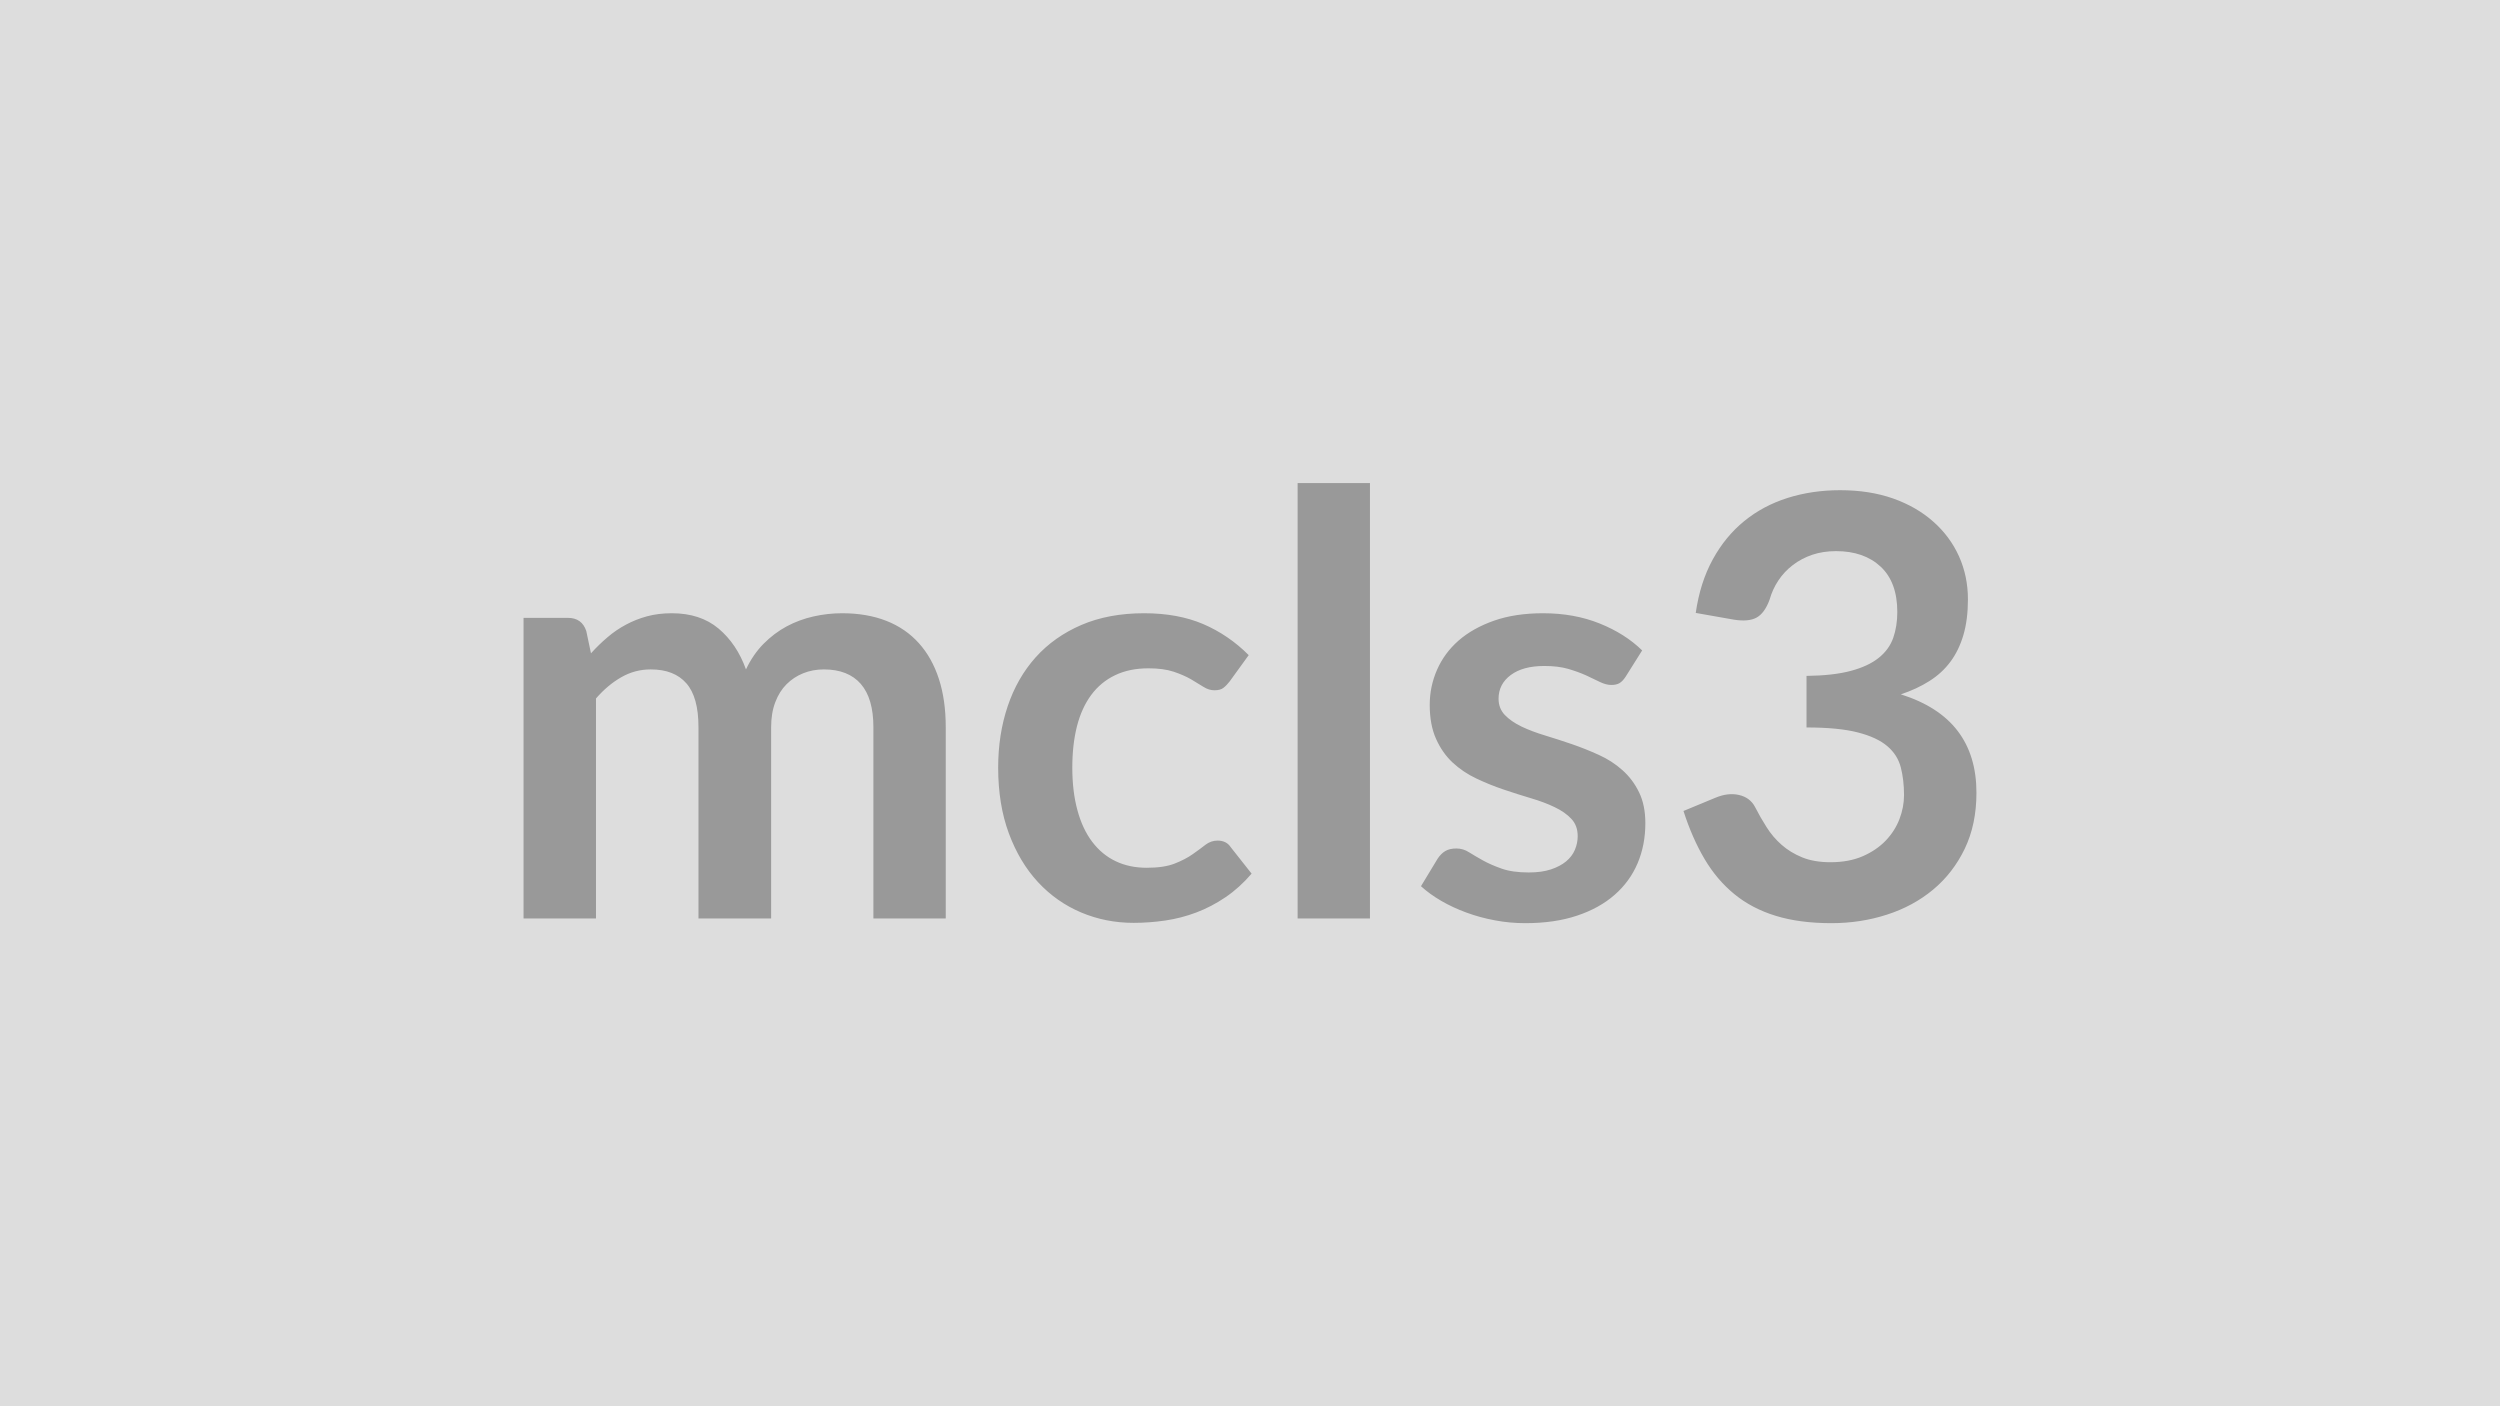
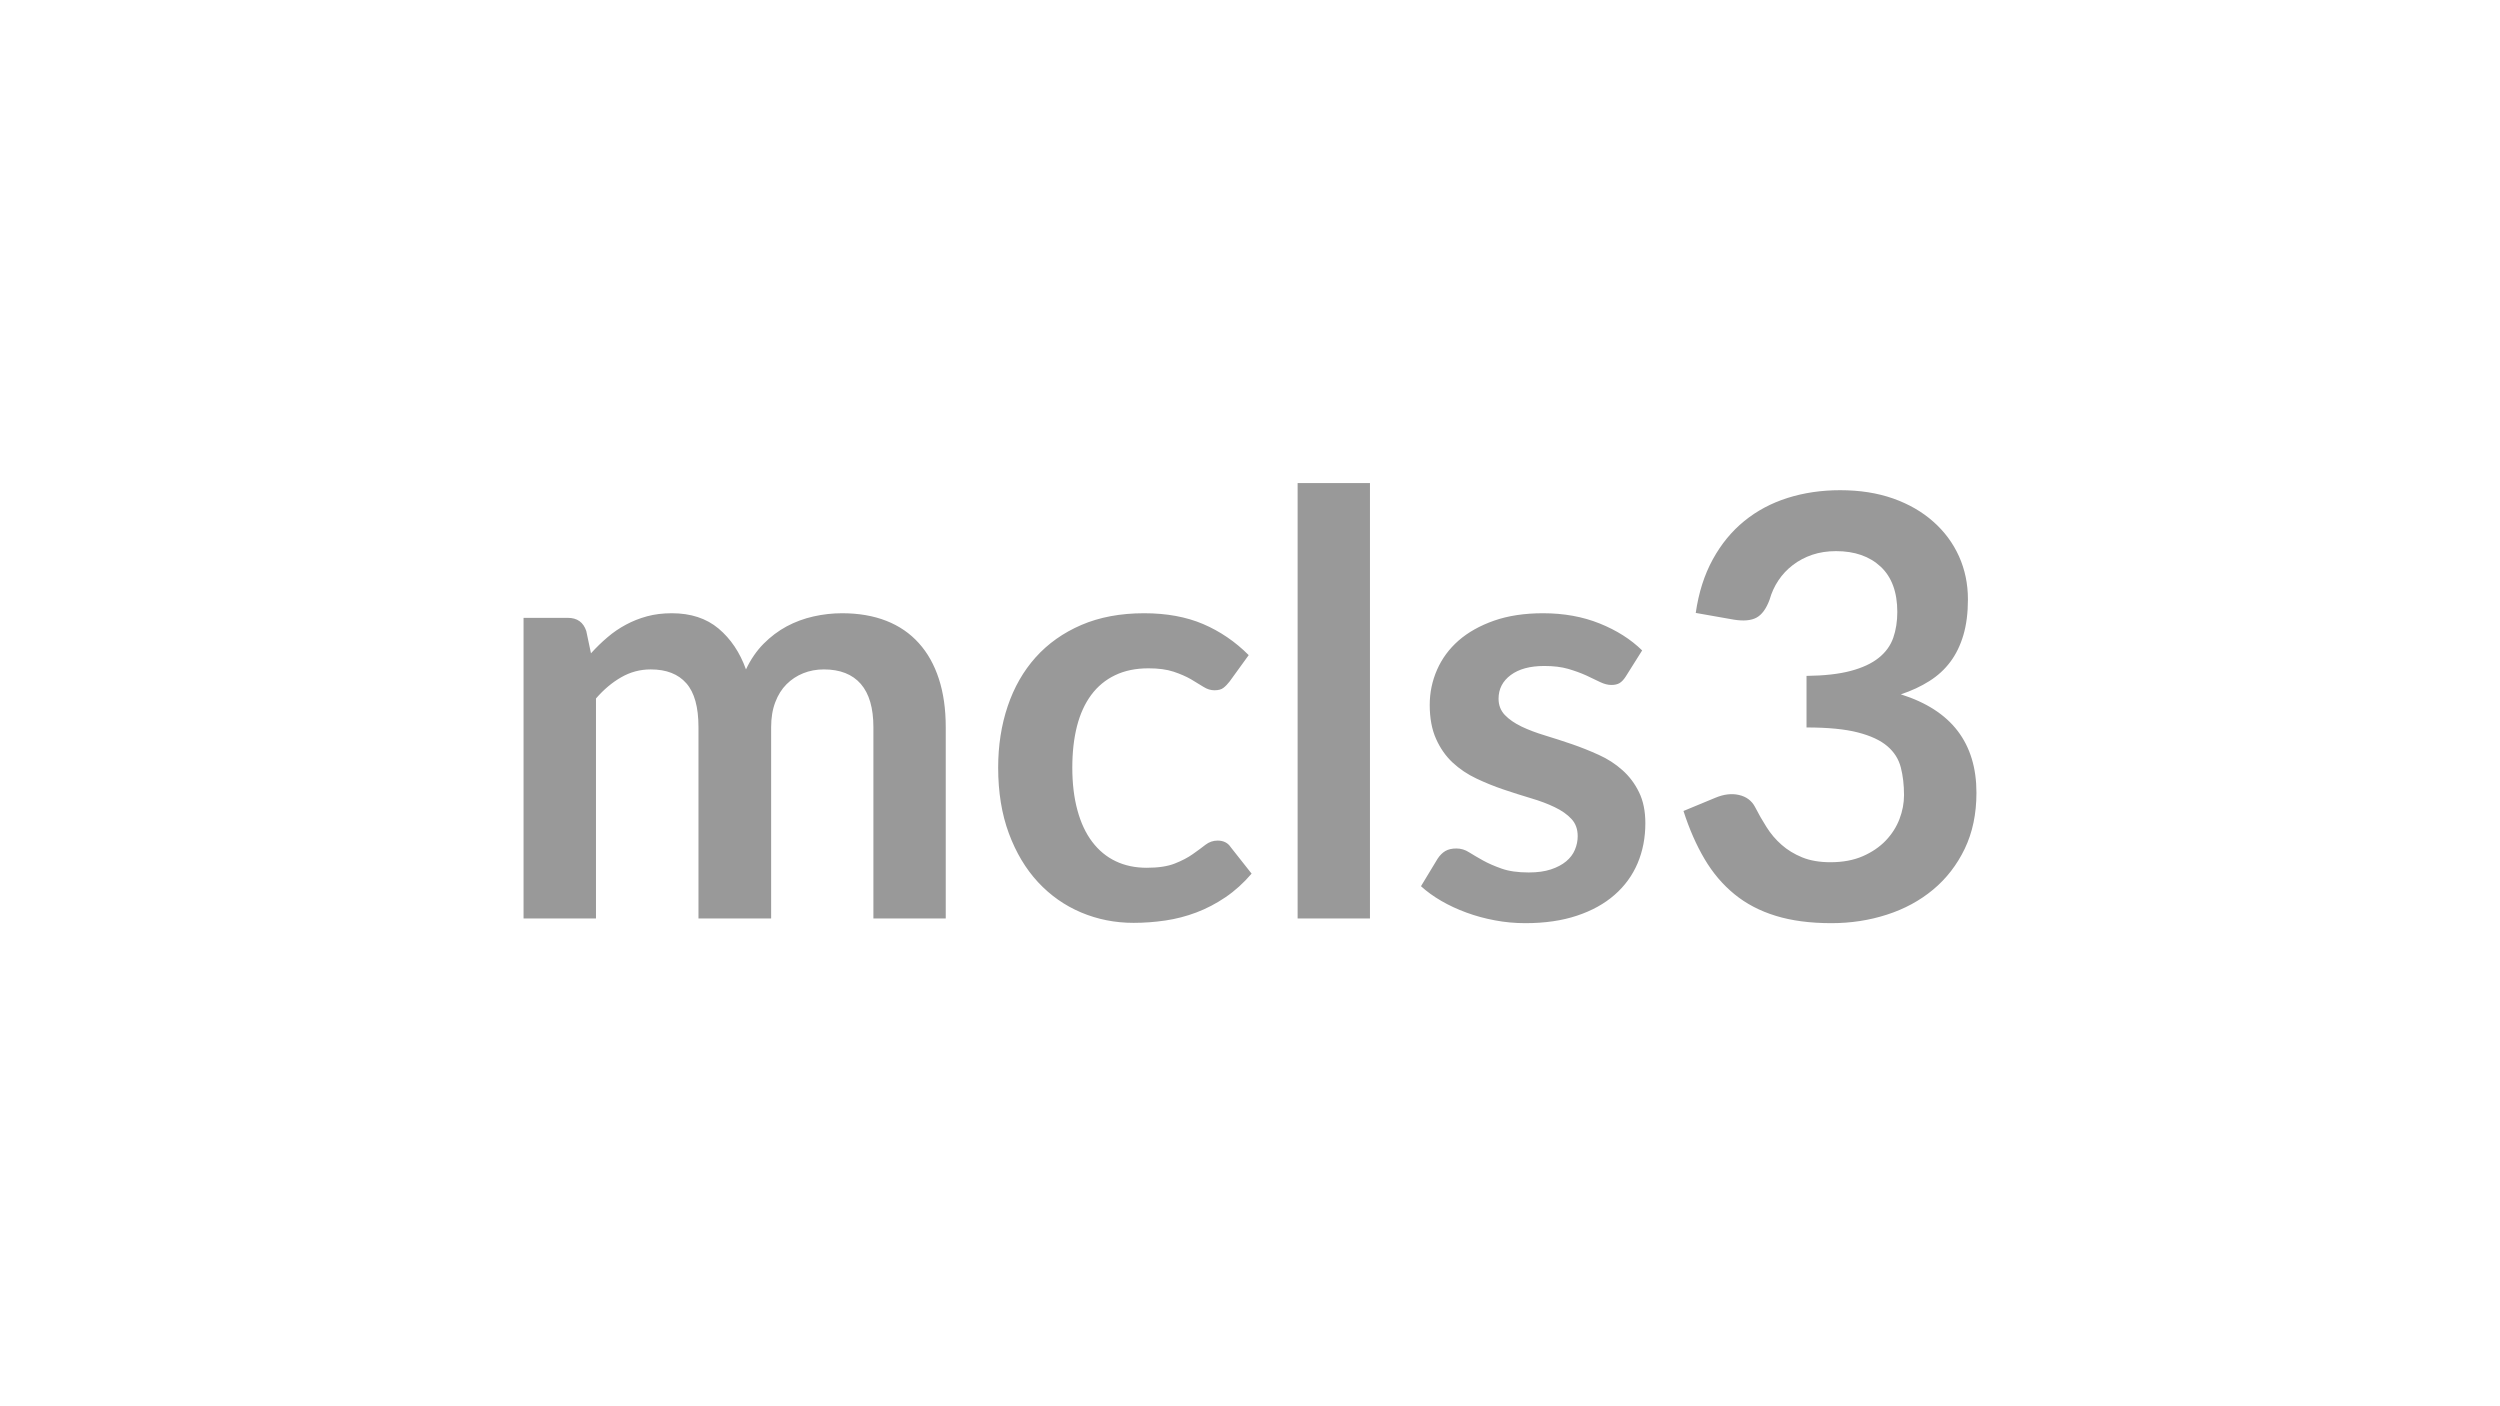
<svg xmlns="http://www.w3.org/2000/svg" width="320" height="180" viewBox="0 0 320 180">
-   <rect width="100%" height="100%" fill="#DDDDDD" />
  <path fill="#999999" d="M76.285 117.565h-9.27v-38.48h5.67q1.8 0 2.36 1.69l.6 2.85q1.01-1.12 2.12-2.06 1.1-.94 2.36-1.61 1.26-.68 2.7-1.07t3.17-.39q3.64 0 5.98 1.96 2.34 1.97 3.51 5.23.9-1.91 2.25-3.28 1.35-1.36 2.96-2.23 1.61-.86 3.43-1.27t3.66-.41q3.18 0 5.66.97 2.47.97 4.16 2.85 1.69 1.87 2.57 4.58.88 2.7.88 6.18v24.49h-9.26v-24.49q0-3.67-1.61-5.53-1.62-1.86-4.73-1.86-1.42 0-2.64.49t-2.14 1.41-1.44 2.3q-.53 1.39-.53 3.19v24.49h-9.3v-24.49q0-3.86-1.56-5.62-1.55-1.77-4.55-1.77-2.03 0-3.77 1-1.74.99-3.24 2.72zm83.55-33.71-2.44 3.37q-.41.53-.81.83-.39.3-1.14.3-.71 0-1.39-.43-.67-.43-1.61-.98-.94-.54-2.23-.97-1.3-.43-3.21-.43-2.44 0-4.27.88-1.84.88-3.06 2.53t-1.82 3.99q-.6 2.35-.6 5.31 0 3.07.66 5.47.65 2.4 1.89 4.03 1.24 1.64 3 2.48t3.98.84q2.21 0 3.58-.54t2.3-1.2q.94-.66 1.63-1.2.7-.54 1.56-.54 1.13 0 1.69.86l2.66 3.37q-1.54 1.8-3.34 3.02t-3.73 1.95-3.97 1.03q-2.05.3-4.07.3-3.56 0-6.71-1.33t-5.52-3.88q-2.36-2.55-3.73-6.24-1.37-3.7-1.37-8.42 0-4.24 1.22-7.86t3.58-6.26q2.37-2.64 5.85-4.14 3.49-1.5 8.03-1.5 4.31 0 7.55 1.38 3.25 1.39 5.84 3.98m6.26-22.02h9.26v55.73h-9.26zm44.1 21.42-2.1 3.34q-.38.59-.79.84-.41.24-1.05.24-.67 0-1.44-.37-.77-.38-1.78-.85-1.02-.46-2.31-.84-1.29-.37-3.06-.37-2.73 0-4.29 1.16t-1.56 3.03q0 1.24.81 2.09.81.84 2.14 1.48 1.33.63 3.02 1.14 1.68.51 3.43 1.11 1.74.6 3.43 1.37 1.69.76 3.02 1.95 1.33 1.18 2.13 2.83.81 1.65.81 3.97 0 2.78-.99 5.12-1 2.35-2.95 4.05-1.95 1.71-4.81 2.66-2.87.96-6.62.96-1.99 0-3.88-.36-1.9-.35-3.64-.99-1.75-.64-3.23-1.5t-2.6-1.88l2.13-3.52q.42-.64.98-.98.56-.33 1.42-.33.87 0 1.63.49.77.48 1.79 1.05 1.01.56 2.38 1.04 1.37.49 3.47.49 1.65 0 2.83-.39t1.95-1.03 1.12-1.48q.36-.85.36-1.75 0-1.35-.81-2.21-.8-.86-2.14-1.5-1.33-.64-3.03-1.14-1.71-.51-3.49-1.11t-3.49-1.41q-1.7-.8-3.04-2.04-1.33-1.24-2.13-3.04-.81-1.8-.81-4.35 0-2.36.94-4.5t2.75-3.73q1.82-1.59 4.54-2.55 2.72-.95 6.28-.95 3.98 0 7.24 1.31t5.44 3.45m11.74-3.94-4.88-.86q.56-3.9 2.18-6.85 1.61-2.94 4.03-4.91t5.55-2.96 6.73-.99q3.75 0 6.77 1.06 3.02 1.07 5.15 2.97 2.14 1.89 3.29 4.44 1.14 2.55 1.14 5.51 0 2.59-.58 4.56t-1.67 3.43-2.7 2.47q-1.61 1.02-3.64 1.69 4.88 1.54 7.28 4.69t2.4 7.91q0 4.05-1.5 7.17-1.5 3.11-4.05 5.23t-5.91 3.2q-3.36 1.09-7.11 1.09-4.08 0-7.12-.94-3.04-.93-5.29-2.77t-3.82-4.5q-1.58-2.67-2.7-6.15l4.08-1.69q1.62-.68 3.02-.36 1.41.32 2.05 1.52.67 1.32 1.48 2.59.8 1.28 1.93 2.27 1.12.99 2.64 1.61t3.62.62q2.36 0 4.13-.77 1.76-.77 2.94-2 1.18-1.24 1.76-2.76t.58-3.06q0-1.95-.41-3.54-.41-1.6-1.72-2.72-1.32-1.13-3.77-1.76-2.46-.64-6.58-.64v-6.6q3.41-.04 5.66-.64t3.58-1.67q1.33-1.06 1.86-2.56.52-1.5.52-3.31 0-3.82-2.14-5.81-2.13-1.98-5.7-1.98-1.65 0-3.03.46-1.39.47-2.5 1.32-1.1.84-1.85 1.97-.75 1.12-1.13 2.47-.64 1.73-1.67 2.29t-2.9.26" />
</svg>